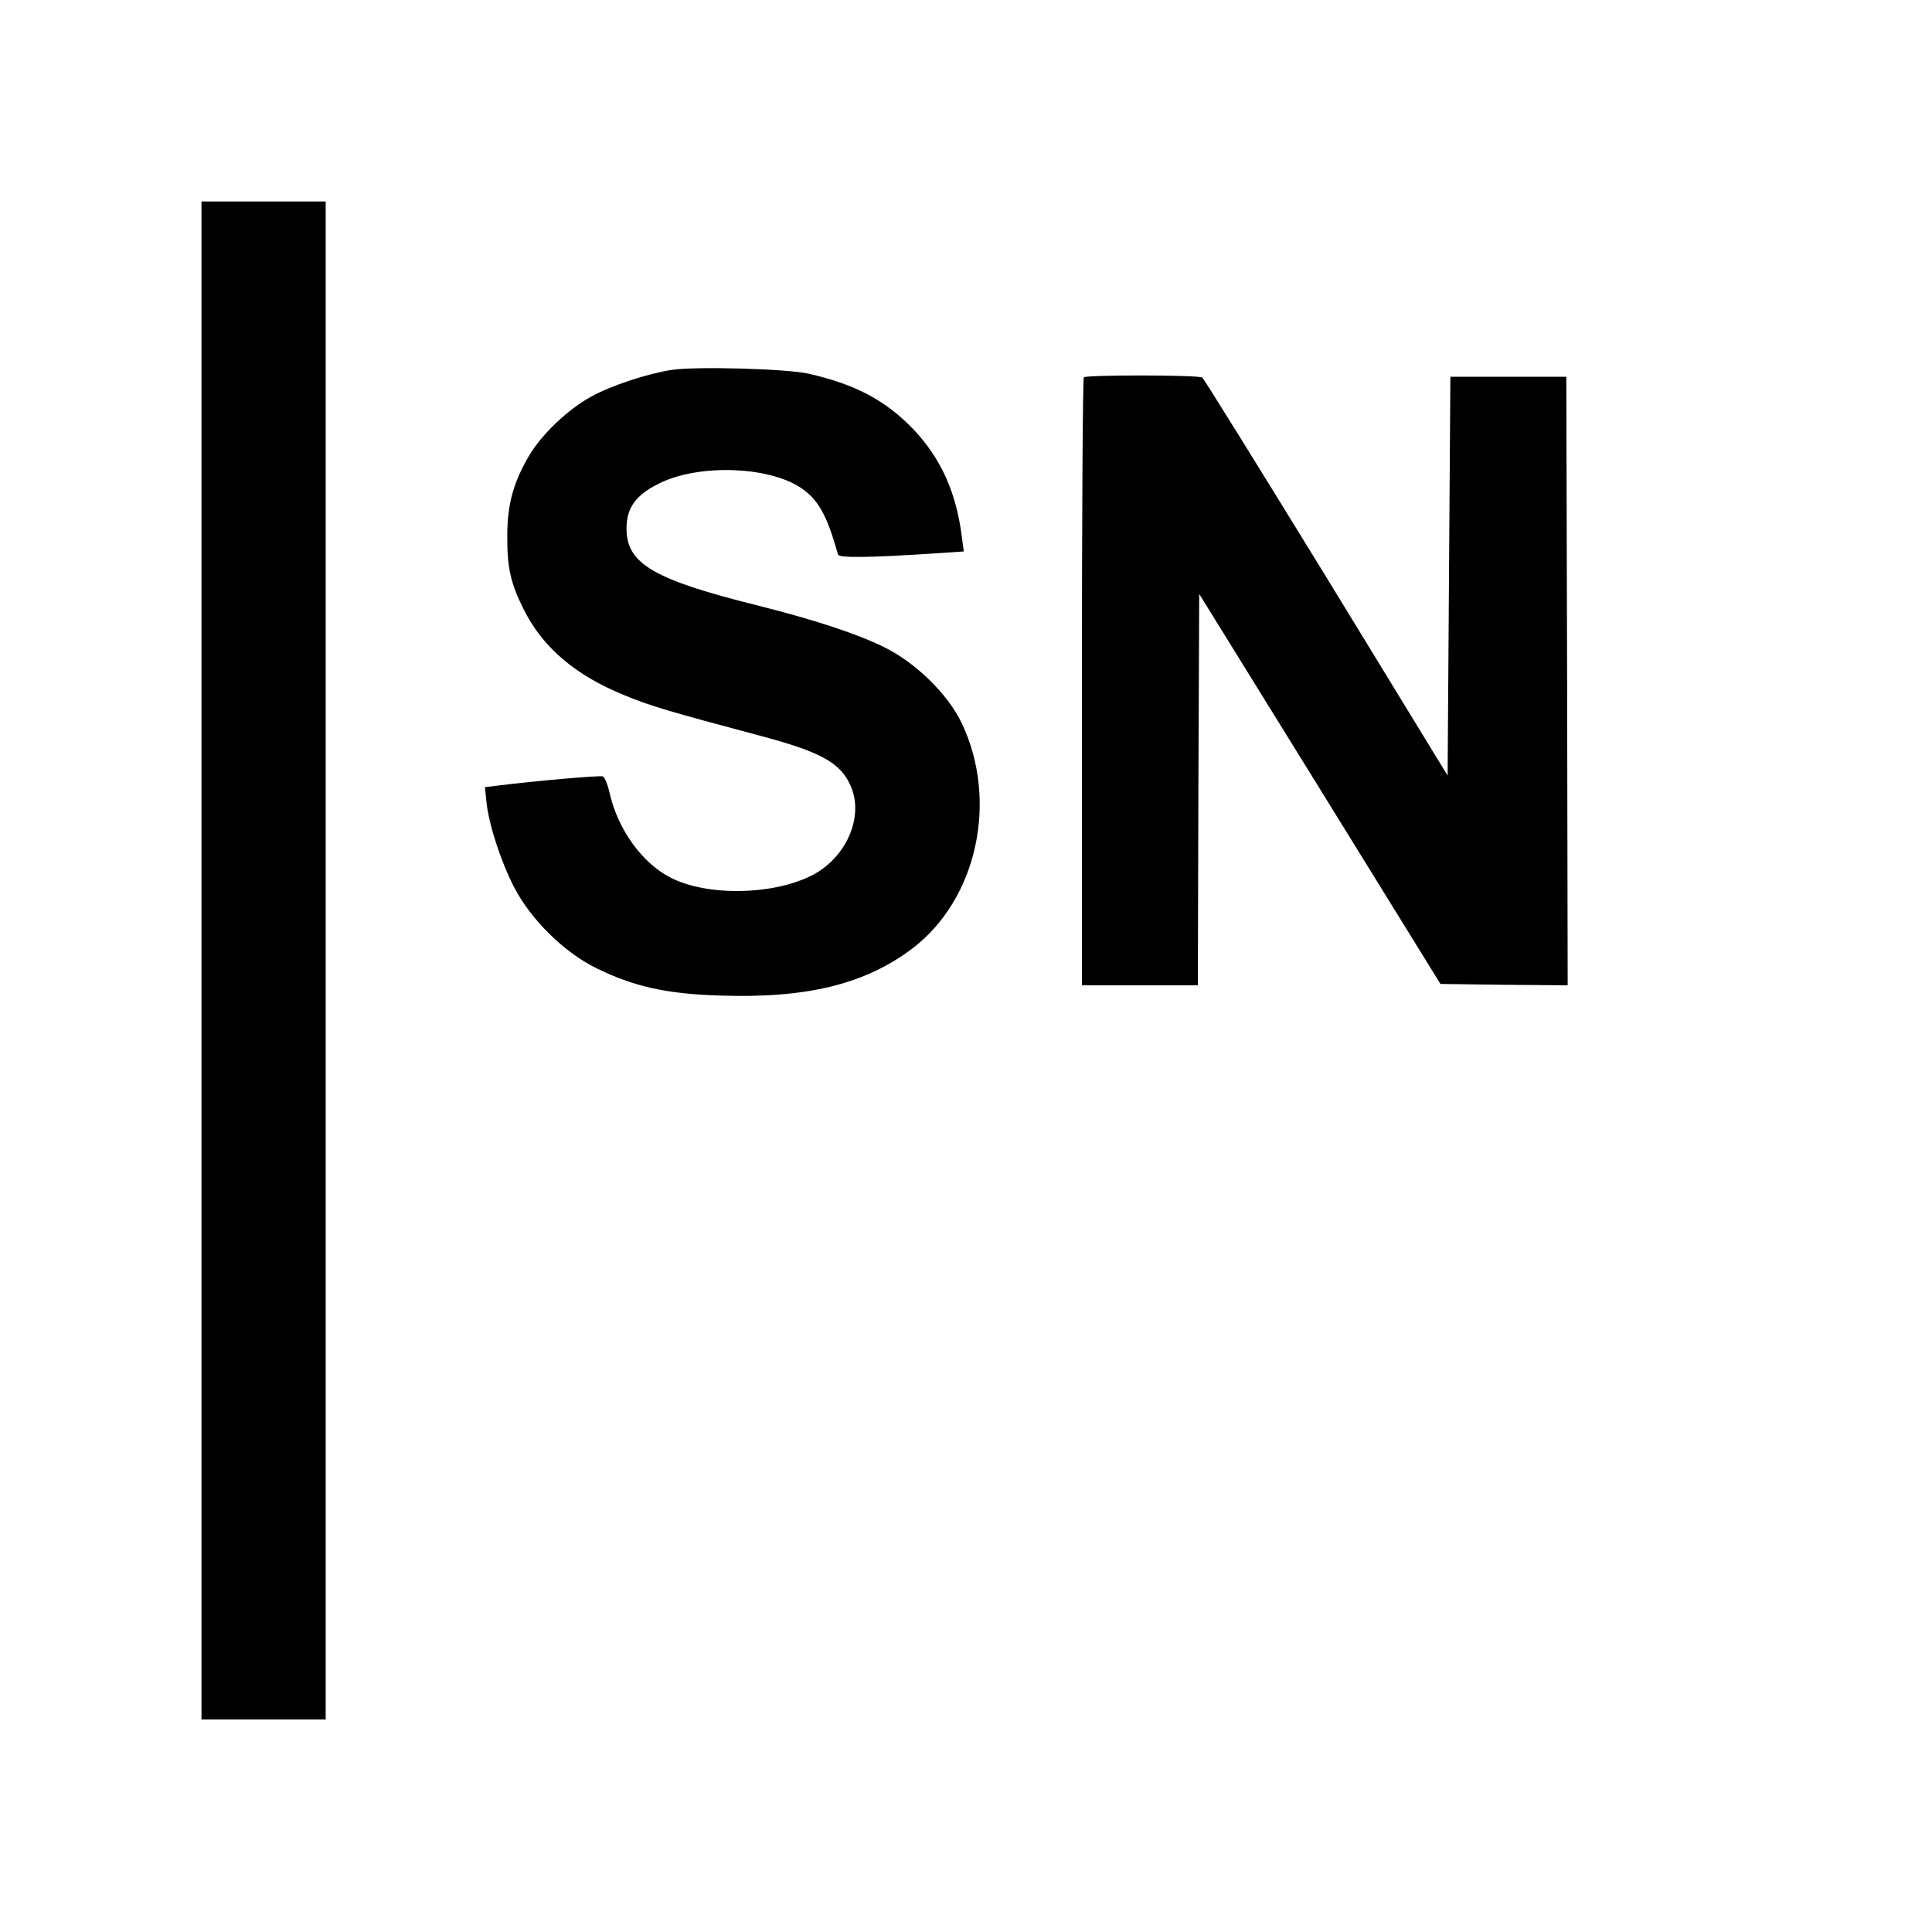
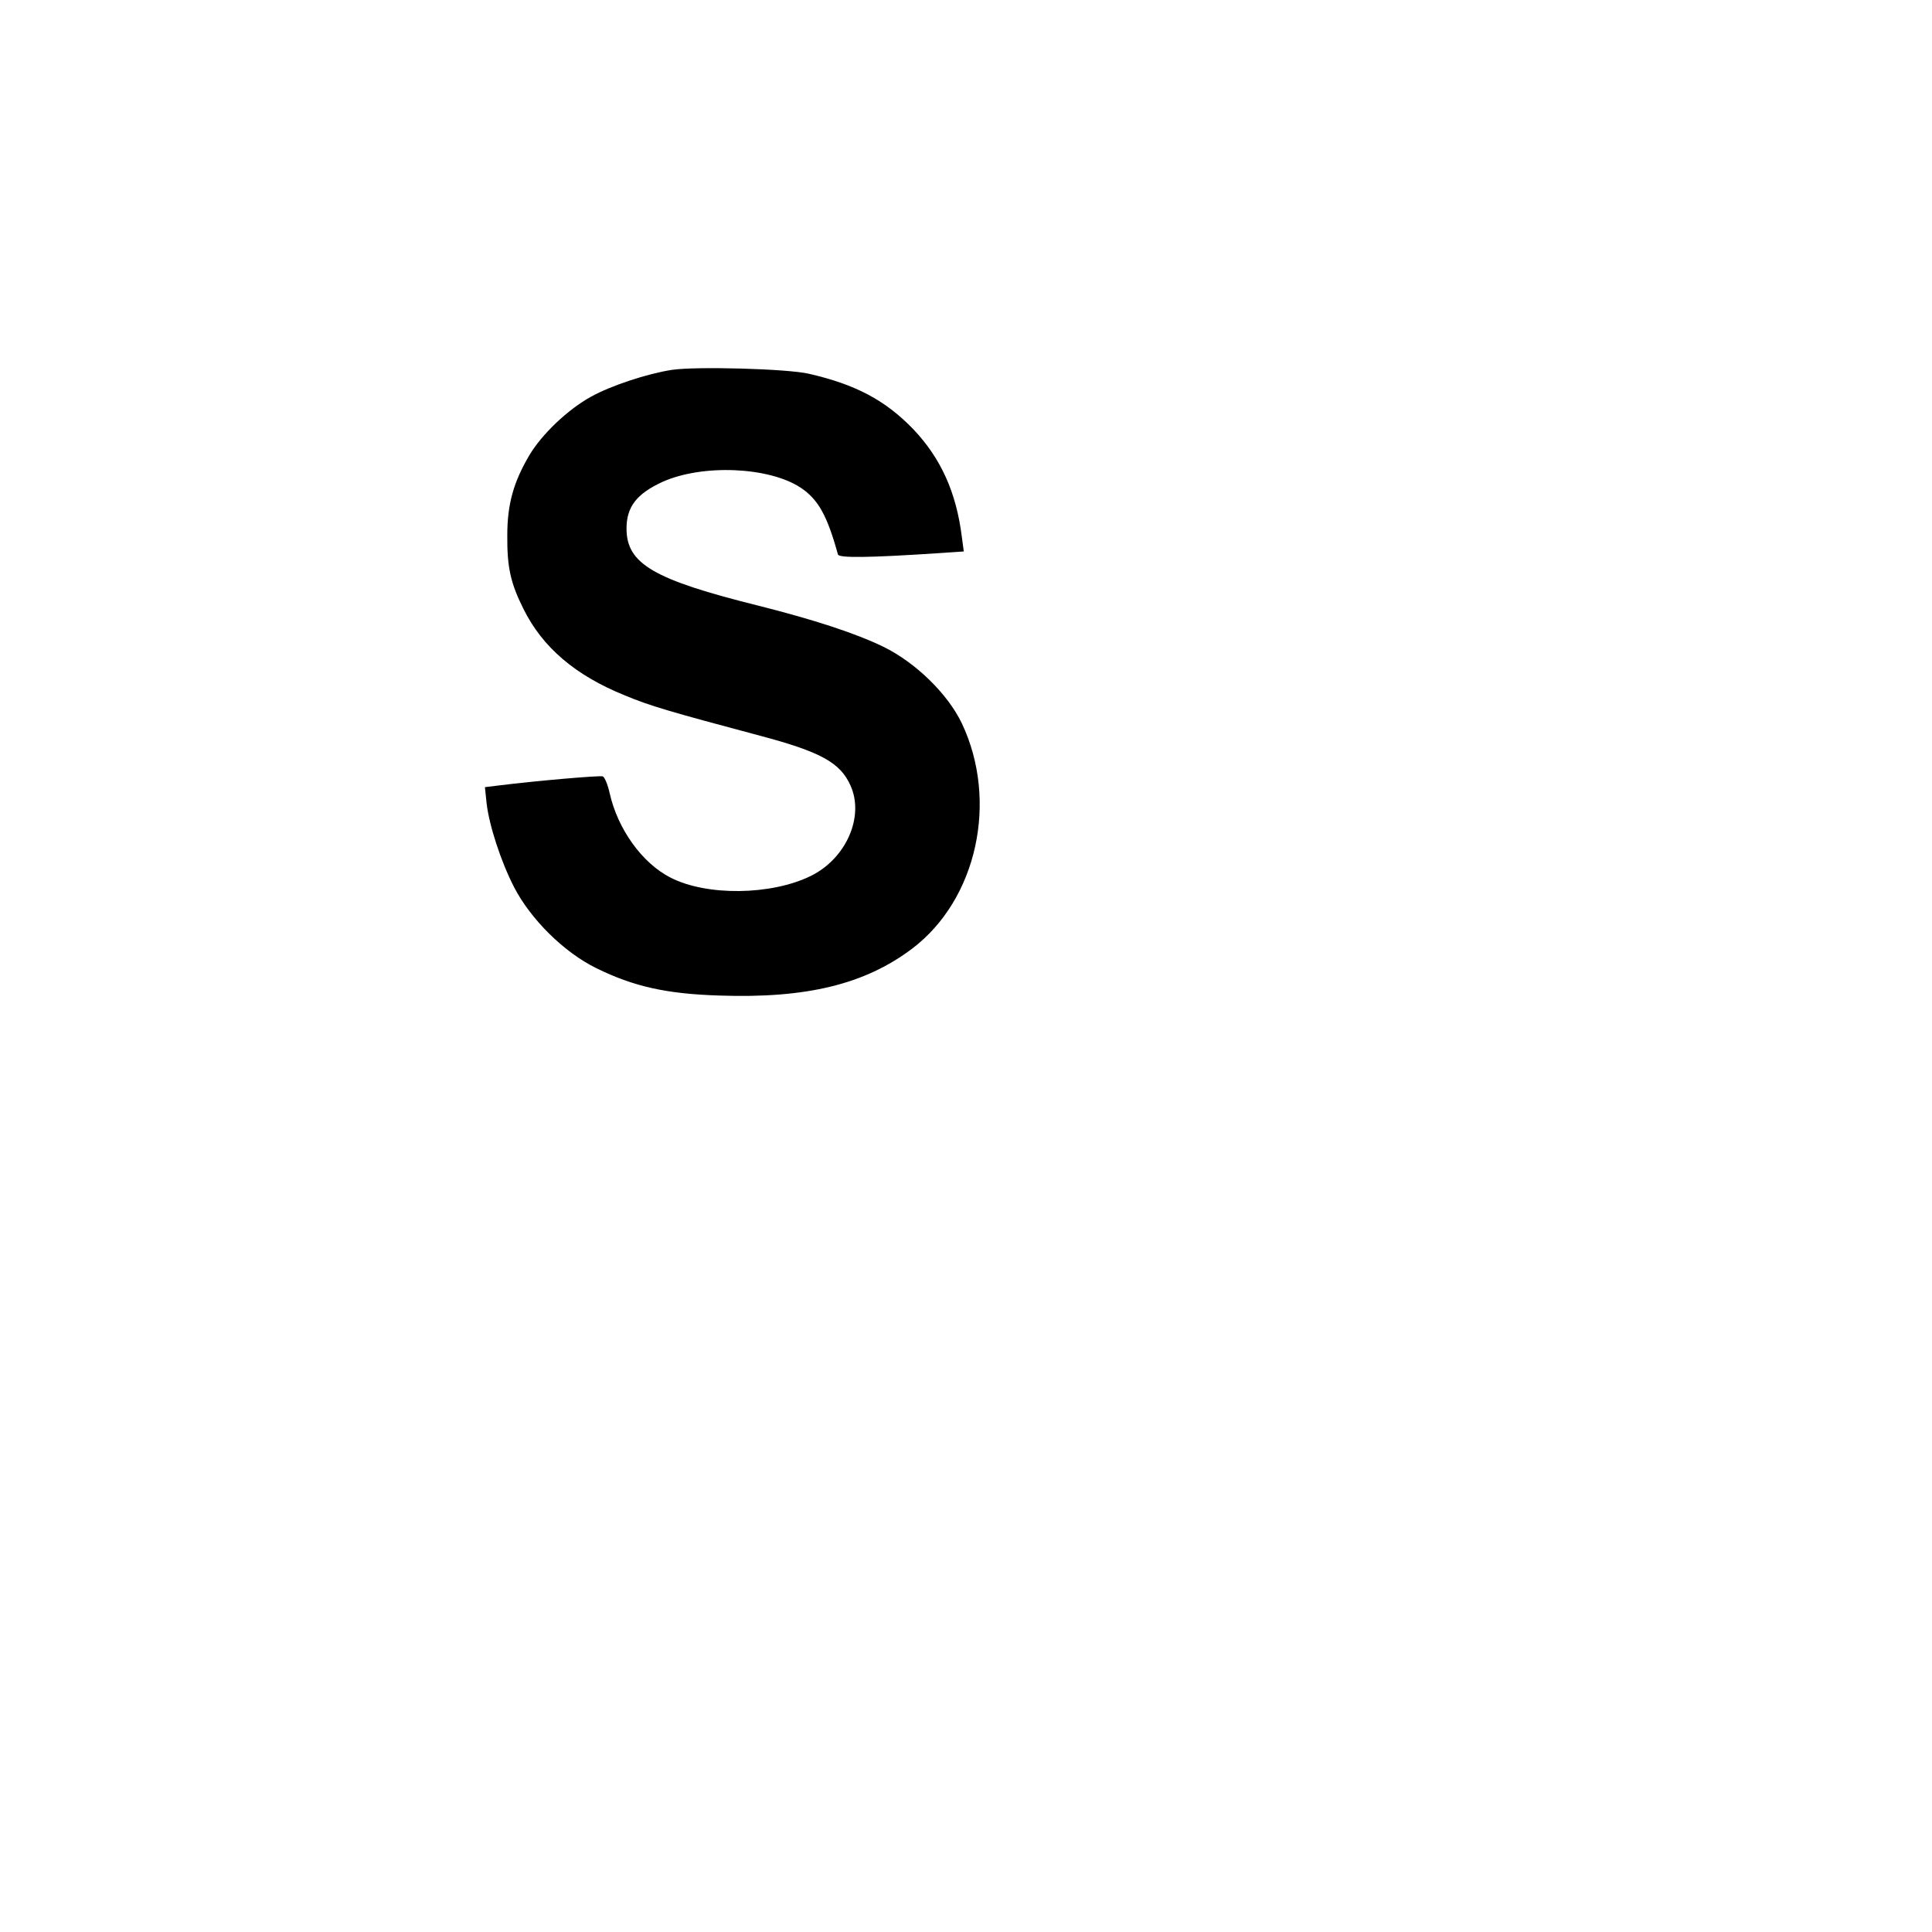
<svg xmlns="http://www.w3.org/2000/svg" version="1.0" width="700pt" height="700pt" viewBox="0 0 700 700" preserveAspectRatio="xMidYMid meet">
  <g transform="translate(0,700) scale(0.1,-0.1)" fill="#000000" stroke="none">
-     <path d="M730 3520 l0 -2750 225 0 225 0 0 2750 0 2750 -225 0 -225 0 0 -2750z" />
    <path d="M2435 5660 c-91 -14 -223 -58 -293 -97 -84 -46 -179 -136 -225 -214 -57 -97 -79 -177 -79 -289 -1 -115 12 -173 58 -265 69 -140 188 -242 369 -315 89 -37 156 -57 490 -146 218 -58 289 -97 326 -179 52 -113 -15 -266 -144 -329 -143 -70 -376 -73 -507 -6 -103 52 -192 176 -221 306 -7 31 -18 58 -25 61 -11 4 -242 -16 -378 -33 l-49 -6 6 -58 c9 -79 51 -210 100 -305 60 -116 181 -236 298 -293 134 -66 253 -93 445 -99 317 -11 528 41 699 170 235 178 313 535 180 816 -51 107 -168 221 -285 278 -101 49 -252 98 -450 148 -382 95 -480 152 -480 280 0 79 37 126 130 169 145 65 386 55 501 -21 63 -42 96 -100 135 -242 4 -13 111 -12 367 5 l89 6 -7 52 c-20 162 -76 285 -175 390 -101 105 -209 163 -380 202 -78 18 -407 27 -495 14z" />
-     <path d="M3927 5633 c-4 -3 -7 -501 -7 -1105 l0 -1098 210 0 210 0 2 709 3 709 437 -706 437 -707 230 -3 231 -2 -2 1102 -3 1103 -210 0 -210 0 -5 -722 -5 -723 -439 718 c-242 394 -444 720 -450 724 -14 10 -420 10 -429 1z" />
  </g>
</svg>